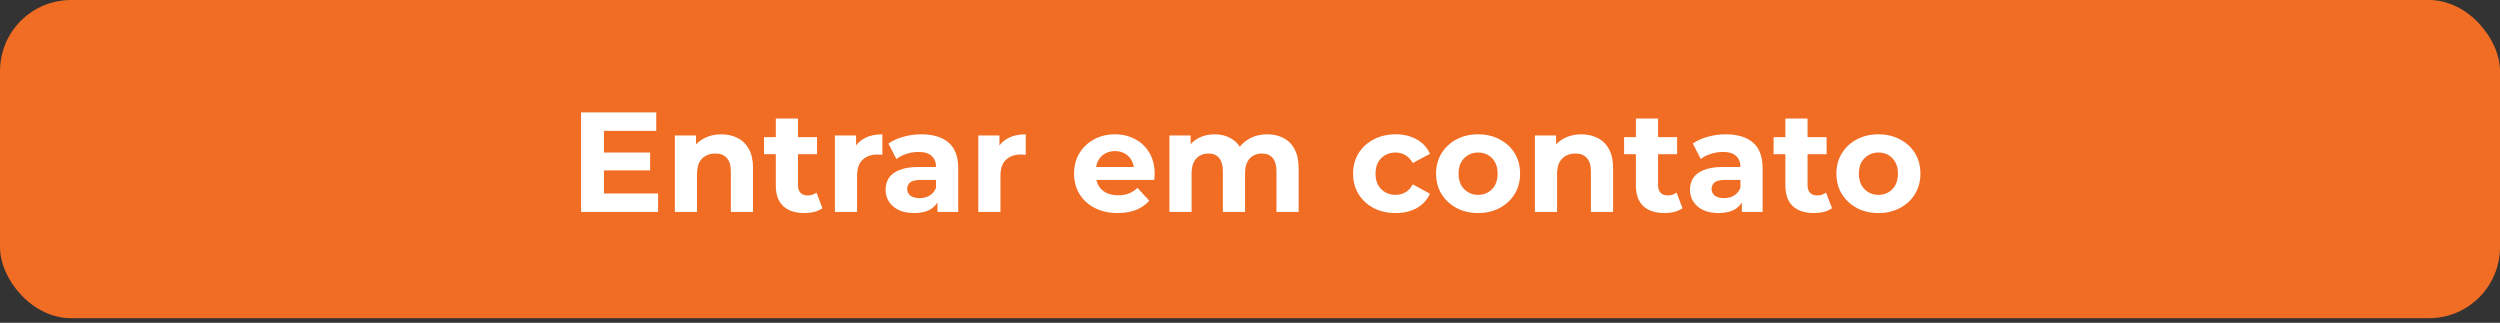
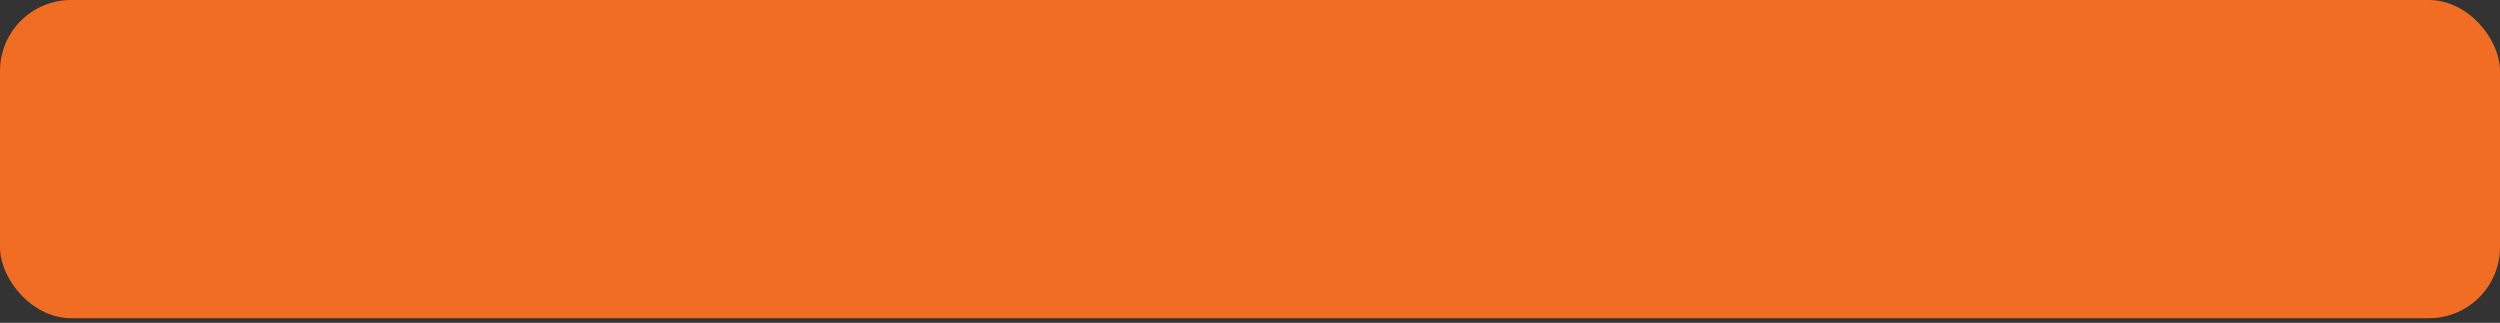
<svg xmlns="http://www.w3.org/2000/svg" width="426" height="55" viewBox="0 0 426 55" fill="none">
  <rect x="0" y="0" width="426" height="55" fill="#333333" stroke="none" />
  <rect width="426" height="54.221" rx="12.11" fill="url(#paint0_linear_91_134)" />
-   <path d="M102.619 25.986H110.782V29.038H102.619V25.986ZM102.91 32.962H112.138V36.11H99.01V19.156H111.823V22.305H102.91V32.962ZM122.914 22.886C123.947 22.886 124.868 23.096 125.675 23.515C126.498 23.919 127.144 24.549 127.613 25.405C128.081 26.244 128.315 27.326 128.315 28.65V36.11H124.537V29.232C124.537 28.182 124.302 27.407 123.834 26.907C123.382 26.406 122.736 26.156 121.897 26.156C121.299 26.156 120.758 26.285 120.274 26.543C119.805 26.785 119.434 27.165 119.16 27.681C118.901 28.198 118.772 28.86 118.772 29.668V36.11H114.994V23.08H118.602V26.689L117.924 25.599C118.393 24.727 119.063 24.056 119.935 23.588C120.807 23.12 121.8 22.886 122.914 22.886ZM137.069 36.304C135.535 36.304 134.34 35.917 133.484 35.142C132.628 34.35 132.2 33.18 132.2 31.63V20.197H135.979V31.581C135.979 32.13 136.124 32.558 136.415 32.865C136.705 33.155 137.101 33.301 137.601 33.301C138.199 33.301 138.707 33.139 139.127 32.816L140.145 35.481C139.757 35.755 139.289 35.965 138.74 36.11C138.207 36.239 137.65 36.304 137.069 36.304ZM130.19 26.277V23.37H139.224V26.277H130.19ZM142.266 36.11V23.08H145.875V26.761L145.366 25.695C145.753 24.775 146.375 24.081 147.231 23.612C148.087 23.128 149.128 22.886 150.355 22.886V26.374C150.194 26.358 150.049 26.349 149.919 26.349C149.79 26.333 149.653 26.325 149.508 26.325C148.474 26.325 147.635 26.624 146.989 27.221C146.359 27.803 146.044 28.715 146.044 29.958V36.11H142.266ZM159.743 36.11V33.567L159.501 33.01V28.457C159.501 27.649 159.251 27.02 158.75 26.567C158.266 26.115 157.515 25.889 156.498 25.889C155.803 25.889 155.117 26.002 154.439 26.228C153.777 26.438 153.212 26.729 152.744 27.1L151.387 24.46C152.098 23.96 152.953 23.572 153.955 23.298C154.956 23.023 155.973 22.886 157.006 22.886C158.993 22.886 160.535 23.354 161.633 24.291C162.731 25.227 163.28 26.689 163.28 28.675V36.11H159.743ZM155.771 36.304C154.754 36.304 153.882 36.135 153.155 35.795C152.429 35.44 151.872 34.964 151.484 34.367C151.097 33.769 150.903 33.099 150.903 32.356C150.903 31.581 151.088 30.903 151.46 30.322C151.847 29.74 152.453 29.288 153.276 28.965C154.1 28.626 155.174 28.457 156.498 28.457H159.961V30.661H156.91C156.021 30.661 155.408 30.806 155.069 31.097C154.746 31.387 154.584 31.751 154.584 32.187C154.584 32.671 154.77 33.059 155.141 33.349C155.529 33.624 156.054 33.761 156.716 33.761C157.346 33.761 157.911 33.616 158.411 33.325C158.912 33.018 159.275 32.574 159.501 31.993L160.082 33.737C159.808 34.576 159.307 35.214 158.581 35.65C157.854 36.086 156.918 36.304 155.771 36.304ZM166.699 36.11V23.08H170.308V26.761L169.8 25.695C170.187 24.775 170.809 24.081 171.665 23.612C172.52 23.128 173.562 22.886 174.789 22.886V26.374C174.628 26.358 174.482 26.349 174.353 26.349C174.224 26.333 174.087 26.325 173.941 26.325C172.908 26.325 172.068 26.624 171.422 27.221C170.793 27.803 170.478 28.715 170.478 29.958V36.11H166.699ZM190.457 36.304C188.971 36.304 187.663 36.014 186.533 35.432C185.419 34.851 184.555 34.06 183.941 33.059C183.328 32.041 183.021 30.887 183.021 29.595C183.021 28.287 183.32 27.133 183.917 26.131C184.531 25.114 185.362 24.323 186.412 23.758C187.461 23.177 188.648 22.886 189.972 22.886C191.248 22.886 192.394 23.16 193.412 23.709C194.445 24.242 195.26 25.017 195.858 26.035C196.455 27.036 196.754 28.239 196.754 29.643C196.754 29.789 196.746 29.958 196.73 30.152C196.714 30.33 196.698 30.499 196.681 30.661H186.097V28.457H194.695L193.242 29.11C193.242 28.432 193.105 27.843 192.83 27.342C192.556 26.842 192.176 26.454 191.692 26.18C191.207 25.889 190.642 25.744 189.996 25.744C189.351 25.744 188.777 25.889 188.277 26.18C187.792 26.454 187.413 26.85 187.138 27.367C186.864 27.867 186.727 28.465 186.727 29.159V29.74C186.727 30.451 186.88 31.081 187.187 31.63C187.51 32.162 187.954 32.574 188.519 32.865C189.1 33.139 189.778 33.276 190.554 33.276C191.248 33.276 191.853 33.172 192.37 32.962C192.903 32.752 193.387 32.437 193.823 32.017L195.834 34.197C195.236 34.875 194.485 35.4 193.581 35.771C192.677 36.127 191.635 36.304 190.457 36.304ZM215.958 22.886C216.991 22.886 217.903 23.096 218.695 23.515C219.502 23.919 220.132 24.549 220.584 25.405C221.052 26.244 221.286 27.326 221.286 28.65V36.11H217.508V29.232C217.508 28.182 217.29 27.407 216.854 26.907C216.418 26.406 215.804 26.156 215.013 26.156C214.464 26.156 213.972 26.285 213.536 26.543C213.1 26.785 212.761 27.157 212.518 27.657C212.276 28.158 212.155 28.796 212.155 29.571V36.11H208.377V29.232C208.377 28.182 208.159 27.407 207.723 26.907C207.303 26.406 206.697 26.156 205.906 26.156C205.357 26.156 204.865 26.285 204.429 26.543C203.993 26.785 203.654 27.157 203.411 27.657C203.169 28.158 203.048 28.796 203.048 29.571V36.11H199.27V23.08H202.878V26.64L202.2 25.599C202.652 24.71 203.29 24.04 204.114 23.588C204.953 23.12 205.906 22.886 206.972 22.886C208.167 22.886 209.208 23.193 210.096 23.806C211.001 24.404 211.598 25.324 211.889 26.567L210.556 26.204C210.992 25.187 211.687 24.379 212.639 23.782C213.608 23.184 214.714 22.886 215.958 22.886ZM237.83 36.304C236.425 36.304 235.174 36.022 234.076 35.456C232.978 34.875 232.114 34.076 231.484 33.059C230.87 32.041 230.564 30.887 230.564 29.595C230.564 28.287 230.87 27.133 231.484 26.131C232.114 25.114 232.978 24.323 234.076 23.758C235.174 23.177 236.425 22.886 237.83 22.886C239.202 22.886 240.397 23.177 241.415 23.758C242.432 24.323 243.183 25.138 243.667 26.204L240.736 27.778C240.397 27.165 239.969 26.713 239.453 26.422C238.952 26.131 238.403 25.986 237.806 25.986C237.16 25.986 236.578 26.131 236.062 26.422C235.545 26.713 235.133 27.124 234.826 27.657C234.536 28.19 234.39 28.836 234.39 29.595C234.39 30.354 234.536 31 234.826 31.533C235.133 32.066 235.545 32.477 236.062 32.768C236.578 33.059 237.16 33.204 237.806 33.204C238.403 33.204 238.952 33.067 239.453 32.792C239.969 32.502 240.397 32.041 240.736 31.412L243.667 33.01C243.183 34.06 242.432 34.875 241.415 35.456C240.397 36.022 239.202 36.304 237.83 36.304ZM251.878 36.304C250.489 36.304 249.254 36.014 248.172 35.432C247.106 34.851 246.258 34.06 245.629 33.059C245.015 32.041 244.708 30.887 244.708 29.595C244.708 28.287 245.015 27.133 245.629 26.131C246.258 25.114 247.106 24.323 248.172 23.758C249.254 23.177 250.489 22.886 251.878 22.886C253.25 22.886 254.477 23.177 255.559 23.758C256.641 24.323 257.489 25.106 258.102 26.107C258.716 27.108 259.023 28.271 259.023 29.595C259.023 30.887 258.716 32.041 258.102 33.059C257.489 34.06 256.641 34.851 255.559 35.432C254.477 36.014 253.25 36.304 251.878 36.304ZM251.878 33.204C252.507 33.204 253.072 33.059 253.573 32.768C254.074 32.477 254.469 32.066 254.76 31.533C255.05 30.984 255.196 30.338 255.196 29.595C255.196 28.836 255.05 28.19 254.76 27.657C254.469 27.124 254.074 26.713 253.573 26.422C253.072 26.131 252.507 25.986 251.878 25.986C251.248 25.986 250.683 26.131 250.182 26.422C249.681 26.713 249.278 27.124 248.971 27.657C248.68 28.19 248.535 28.836 248.535 29.595C248.535 30.338 248.68 30.984 248.971 31.533C249.278 32.066 249.681 32.477 250.182 32.768C250.683 33.059 251.248 33.204 251.878 33.204ZM269.468 22.886C270.502 22.886 271.422 23.096 272.23 23.515C273.053 23.919 273.699 24.549 274.167 25.405C274.636 26.244 274.87 27.326 274.87 28.65V36.11H271.091V29.232C271.091 28.182 270.857 27.407 270.389 26.907C269.937 26.406 269.291 26.156 268.451 26.156C267.854 26.156 267.313 26.285 266.828 26.543C266.36 26.785 265.989 27.165 265.714 27.681C265.456 28.198 265.327 28.86 265.327 29.668V36.11H261.548V23.08H265.157V26.689L264.479 25.599C264.947 24.727 265.617 24.056 266.489 23.588C267.361 23.12 268.354 22.886 269.468 22.886ZM283.623 36.304C282.089 36.304 280.894 35.917 280.039 35.142C279.183 34.35 278.755 33.18 278.755 31.63V20.197H282.533V31.581C282.533 32.13 282.679 32.558 282.969 32.865C283.26 33.155 283.655 33.301 284.156 33.301C284.753 33.301 285.262 33.139 285.682 32.816L286.699 35.481C286.312 35.755 285.843 35.965 285.294 36.11C284.762 36.239 284.204 36.304 283.623 36.304ZM276.744 26.277V23.37H285.779V26.277H276.744ZM296.813 36.11V33.567L296.571 33.01V28.457C296.571 27.649 296.321 27.02 295.82 26.567C295.336 26.115 294.585 25.889 293.568 25.889C292.873 25.889 292.187 26.002 291.509 26.228C290.847 26.438 290.282 26.729 289.813 27.1L288.457 24.46C289.167 23.96 290.023 23.572 291.024 23.298C292.025 23.023 293.043 22.886 294.076 22.886C296.062 22.886 297.604 23.354 298.702 24.291C299.8 25.227 300.349 26.689 300.349 28.675V36.11H296.813ZM292.841 36.304C291.824 36.304 290.952 36.135 290.225 35.795C289.498 35.44 288.941 34.964 288.554 34.367C288.166 33.769 287.973 33.099 287.973 32.356C287.973 31.581 288.158 30.903 288.53 30.322C288.917 29.74 289.523 29.288 290.346 28.965C291.17 28.626 292.243 28.457 293.568 28.457H297.031V30.661H293.979C293.091 30.661 292.478 30.806 292.138 31.097C291.816 31.387 291.654 31.751 291.654 32.187C291.654 32.671 291.84 33.059 292.211 33.349C292.599 33.624 293.123 33.761 293.786 33.761C294.415 33.761 294.98 33.616 295.481 33.325C295.982 33.018 296.345 32.574 296.571 31.993L297.152 33.737C296.878 34.576 296.377 35.214 295.651 35.65C294.924 36.086 293.987 36.304 292.841 36.304ZM309.098 36.304C307.564 36.304 306.369 35.917 305.513 35.142C304.657 34.35 304.229 33.18 304.229 31.63V20.197H308.008V31.581C308.008 32.13 308.153 32.558 308.444 32.865C308.734 33.155 309.13 33.301 309.63 33.301C310.228 33.301 310.737 33.139 311.156 32.816L312.174 35.481C311.786 35.755 311.318 35.965 310.769 36.11C310.236 36.239 309.679 36.304 309.098 36.304ZM302.219 26.277V23.37H311.253V26.277H302.219ZM320.093 36.304C318.704 36.304 317.469 36.014 316.387 35.432C315.322 34.851 314.474 34.06 313.844 33.059C313.23 32.041 312.924 30.887 312.924 29.595C312.924 28.287 313.23 27.133 313.844 26.131C314.474 25.114 315.322 24.323 316.387 23.758C317.469 23.177 318.704 22.886 320.093 22.886C321.466 22.886 322.693 23.177 323.775 23.758C324.856 24.323 325.704 25.106 326.318 26.107C326.931 27.108 327.238 28.271 327.238 29.595C327.238 30.887 326.931 32.041 326.318 33.059C325.704 34.06 324.856 34.851 323.775 35.432C322.693 36.014 321.466 36.304 320.093 36.304ZM320.093 33.204C320.723 33.204 321.288 33.059 321.789 32.768C322.289 32.477 322.685 32.066 322.975 31.533C323.266 30.984 323.411 30.338 323.411 29.595C323.411 28.836 323.266 28.19 322.975 27.657C322.685 27.124 322.289 26.713 321.789 26.422C321.288 26.131 320.723 25.986 320.093 25.986C319.463 25.986 318.898 26.131 318.398 26.422C317.897 26.713 317.493 27.124 317.187 27.657C316.896 28.19 316.751 28.836 316.751 29.595C316.751 30.338 316.896 30.984 317.187 31.533C317.493 32.066 317.897 32.477 318.398 32.768C318.898 33.059 319.463 33.204 320.093 33.204Z" fill="white" />
  <defs>
    <linearGradient id="paint0_linear_91_134" x1="2.201" y1="16.625" x2="414.407" y2="120.02" gradientUnits="userSpaceOnUse">
      <stop stop-color="#F16D23" />
      <stop offset="1" stop-color="#F16D23" />
    </linearGradient>
  </defs>
</svg>